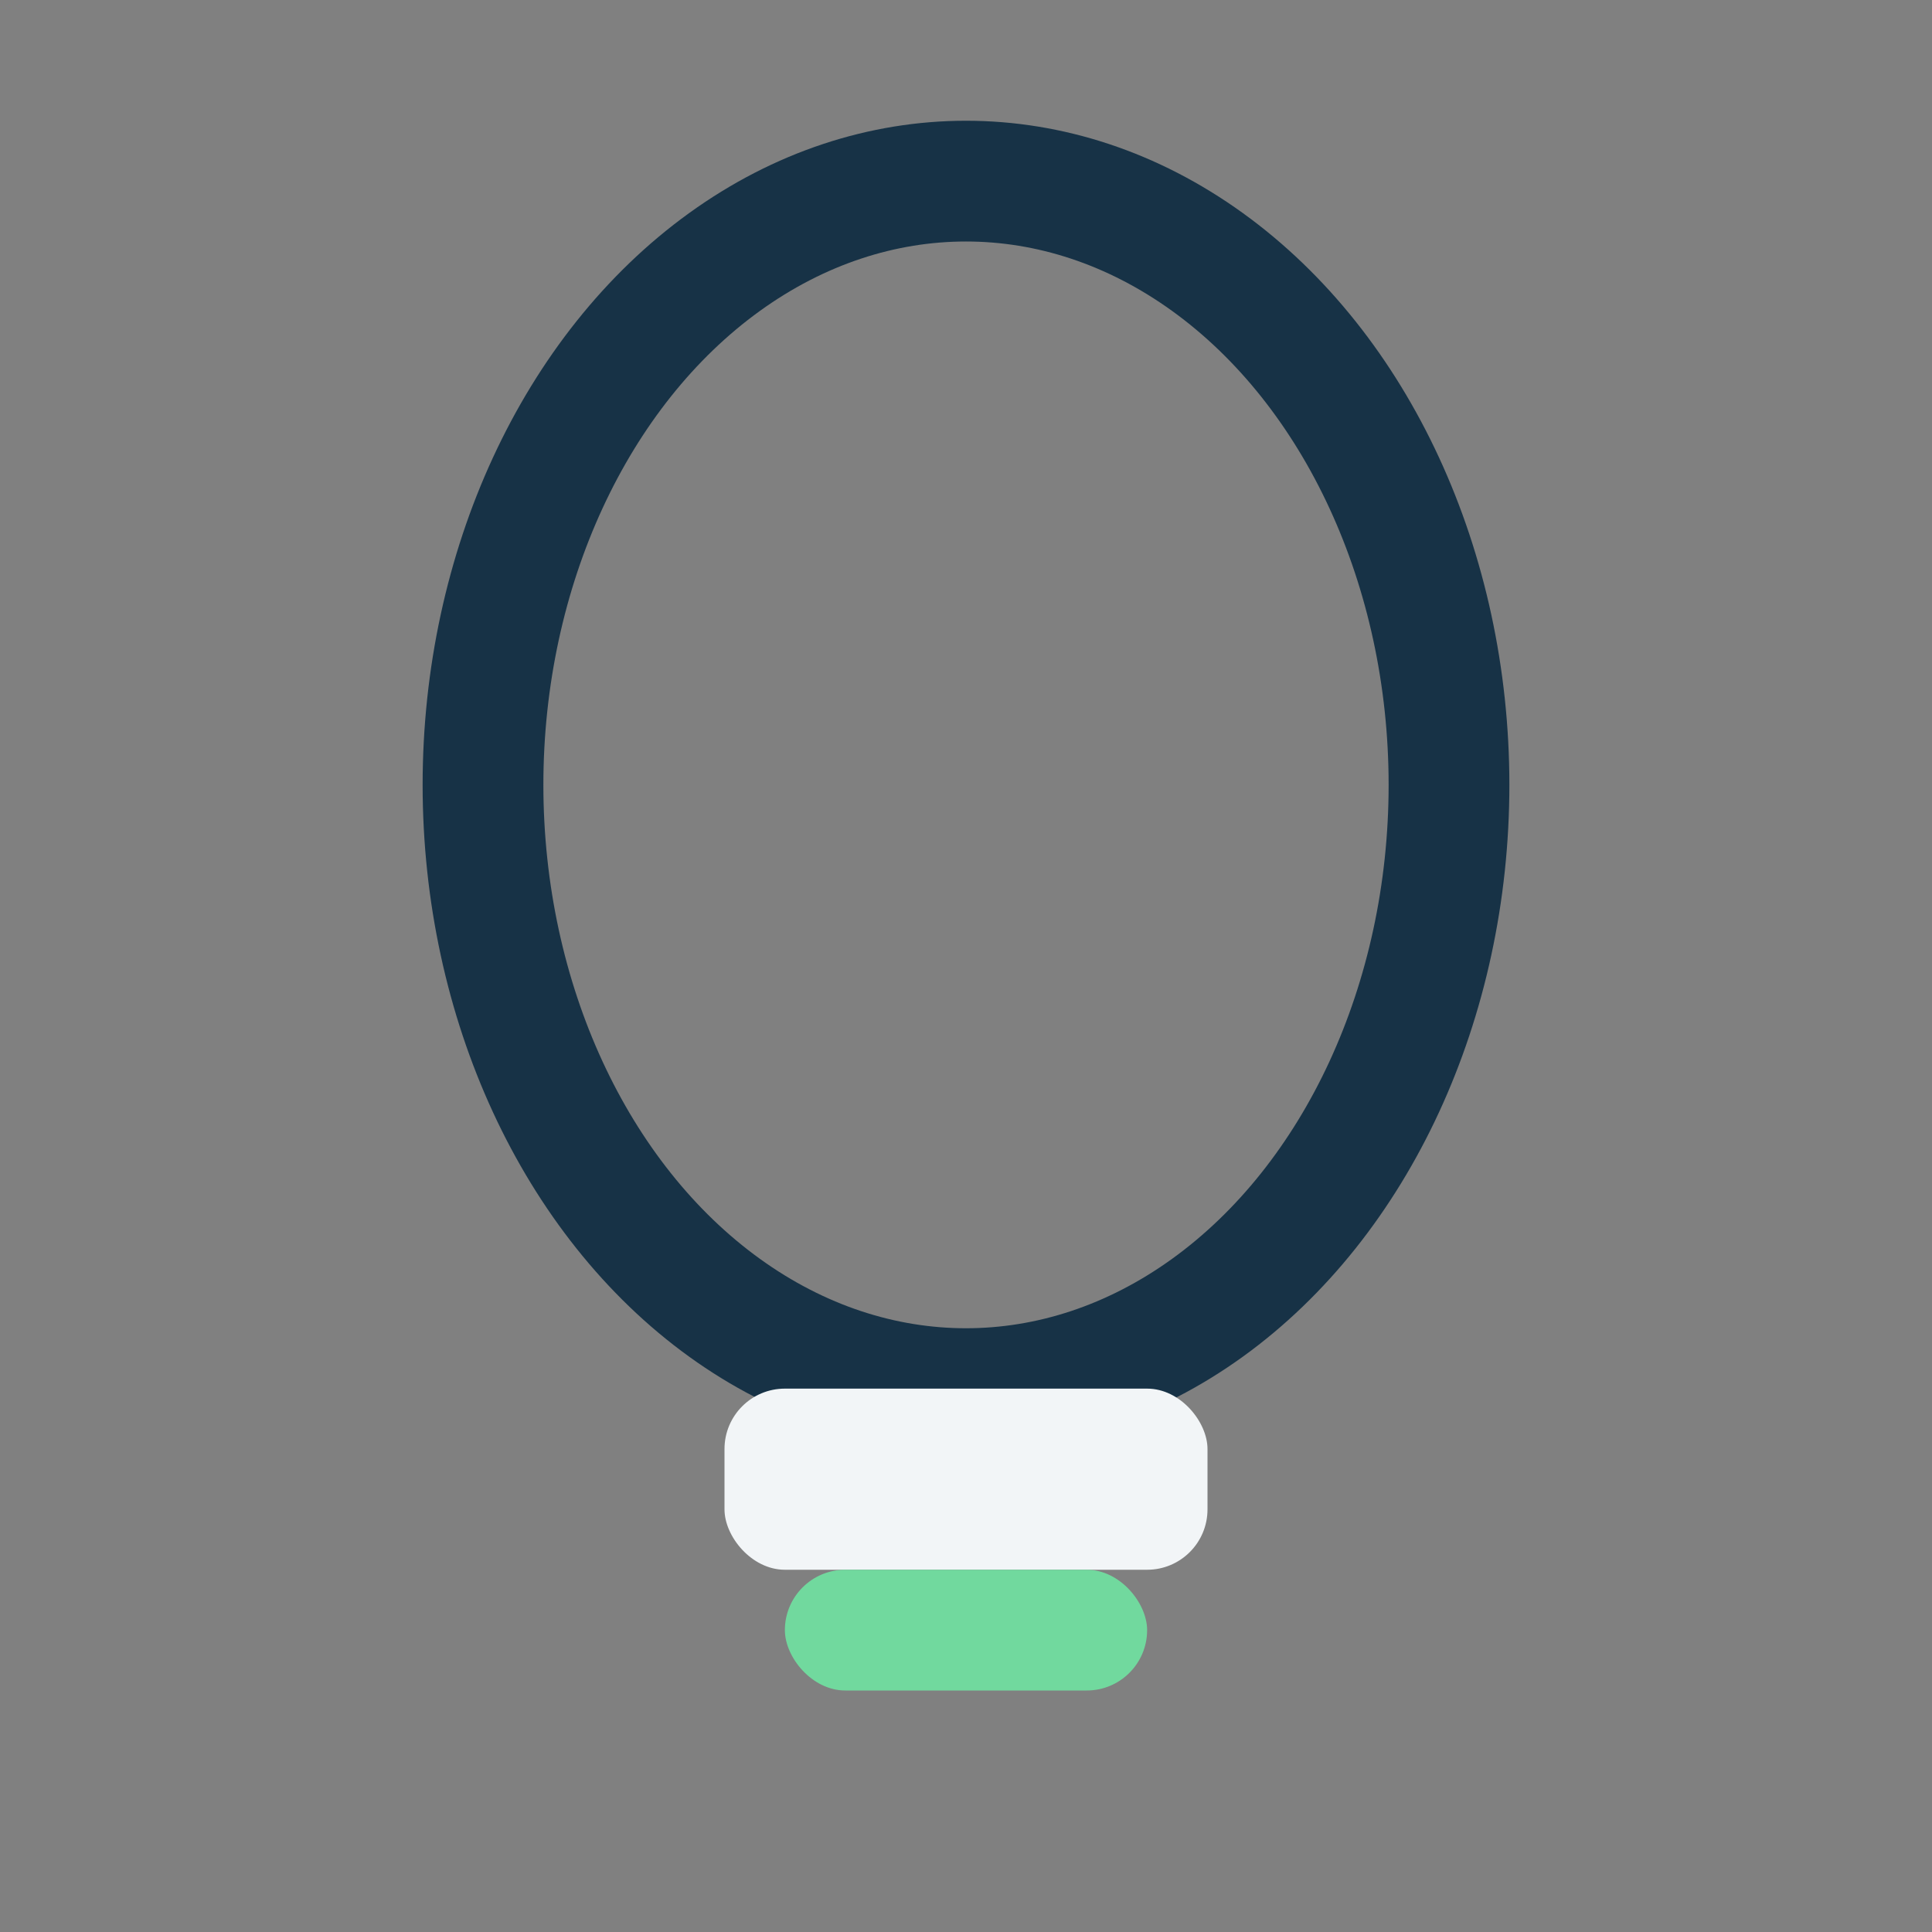
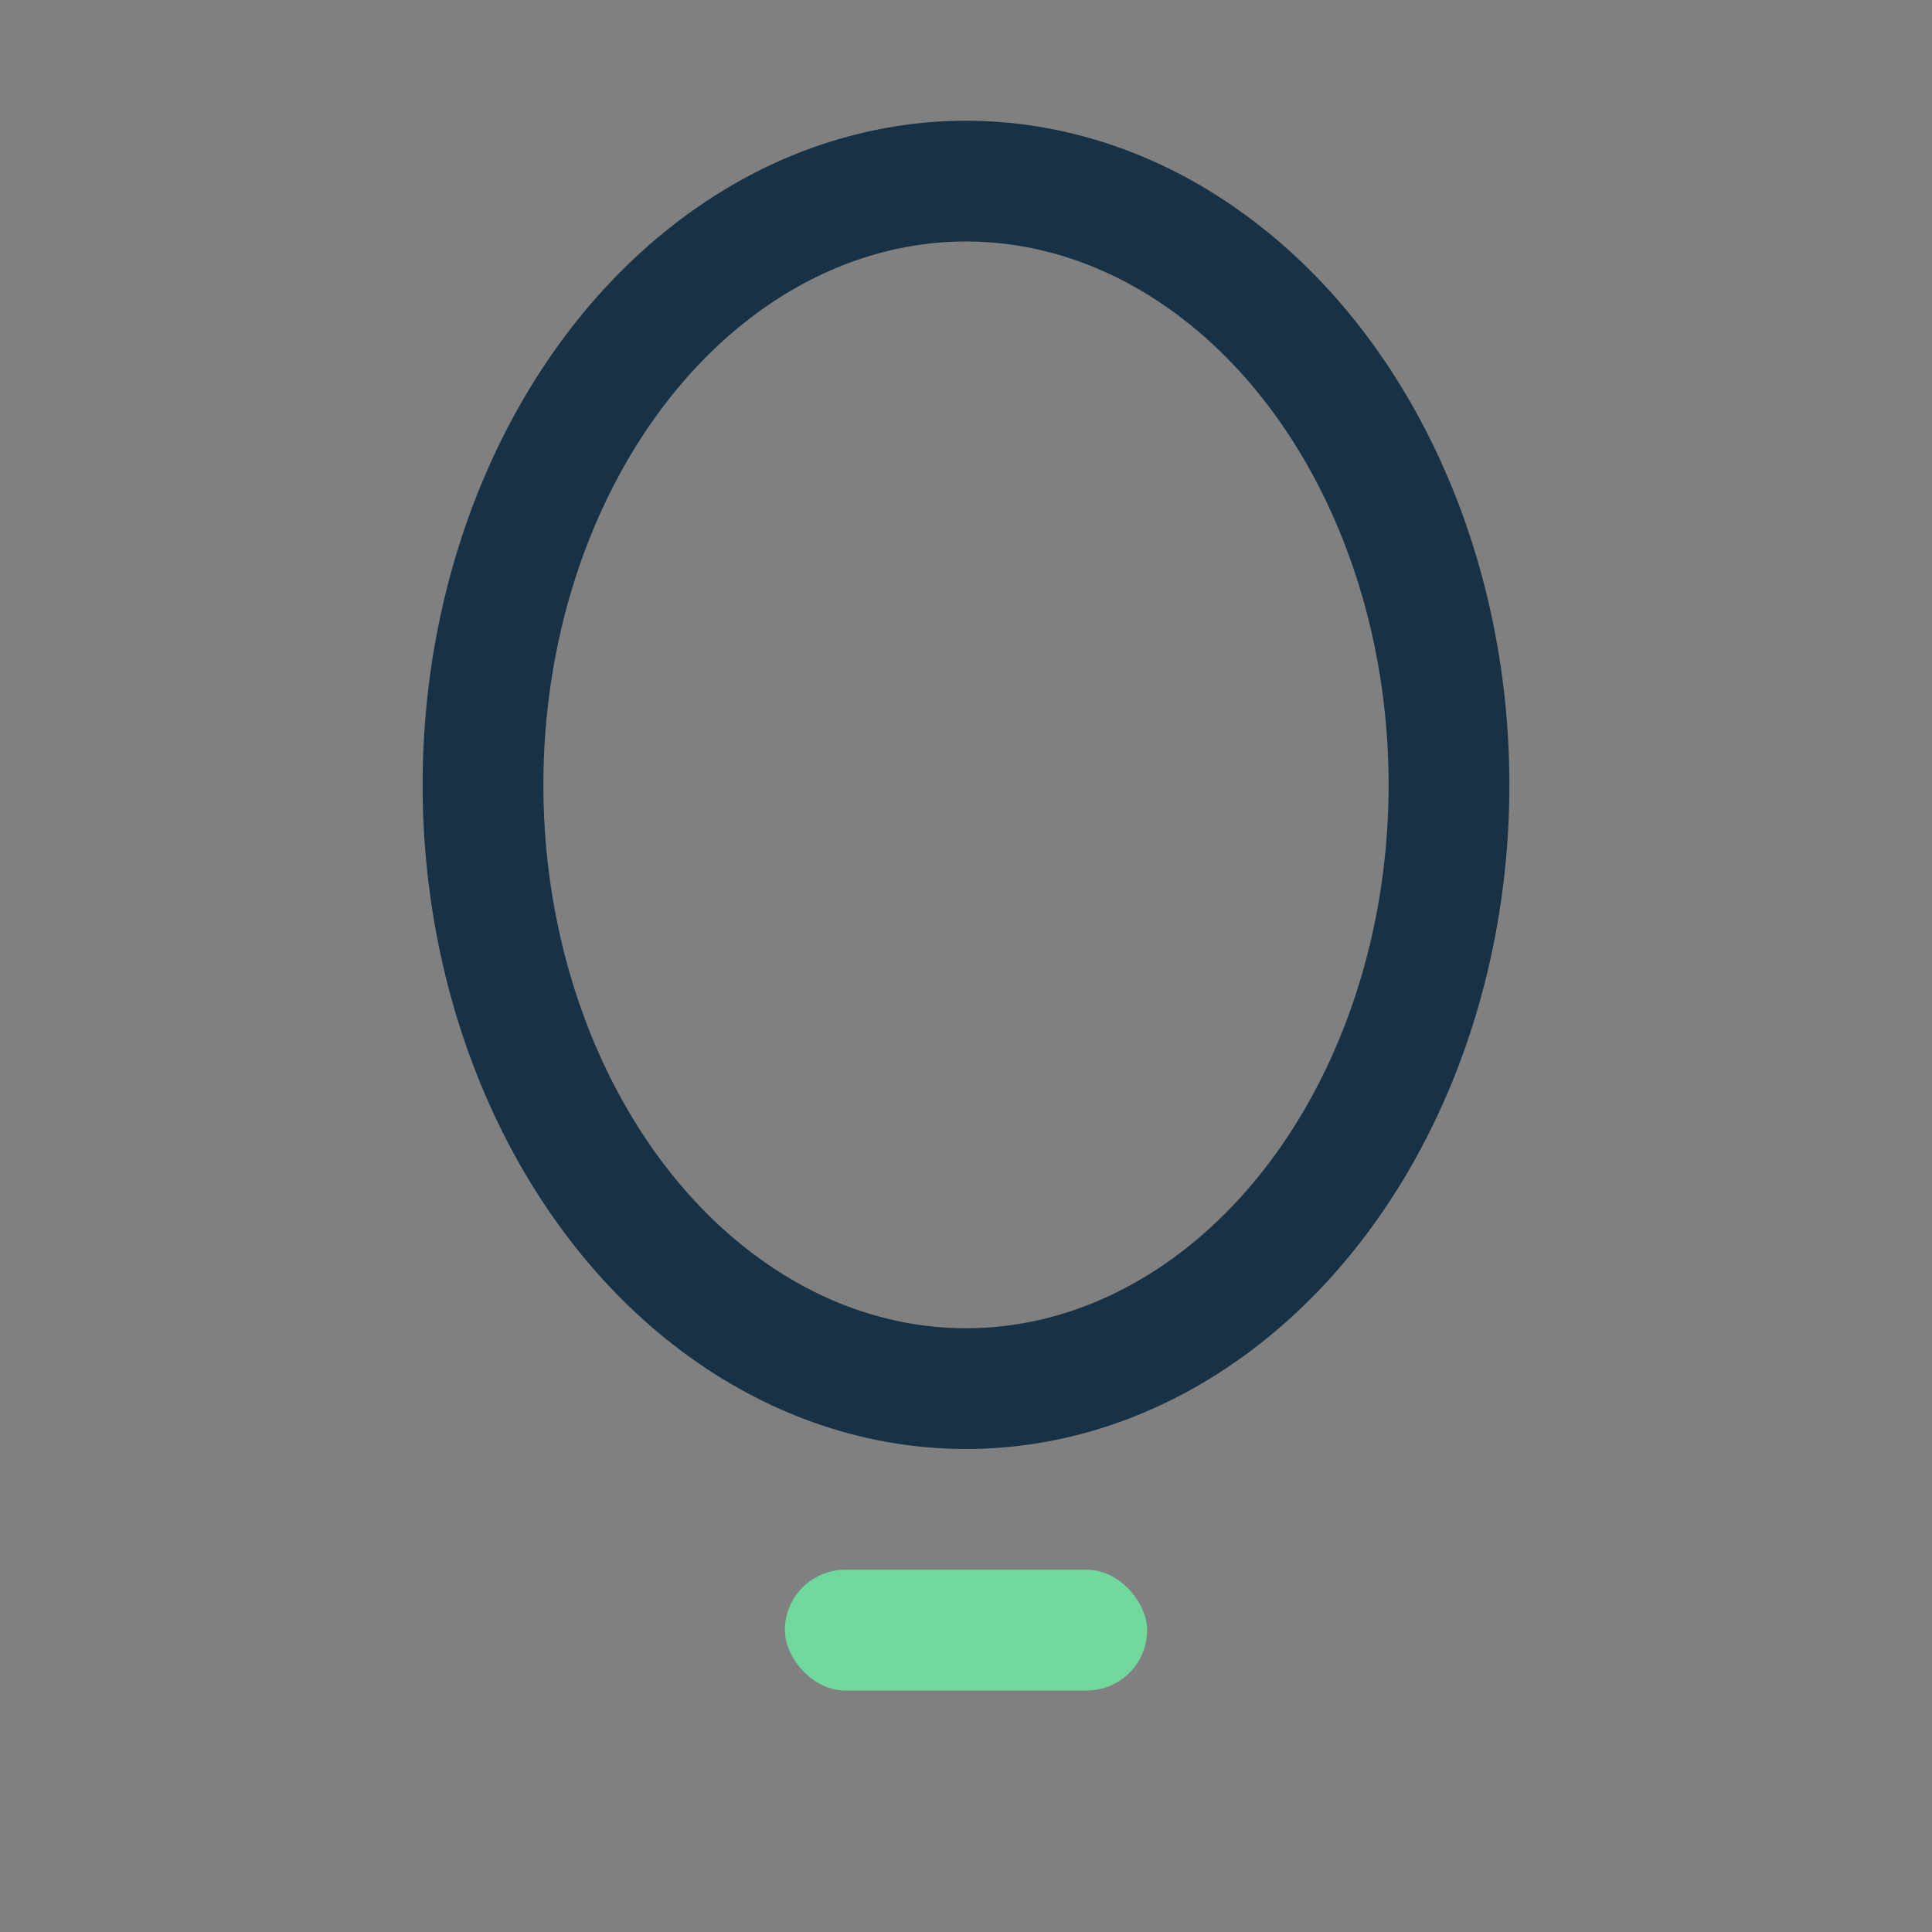
<svg xmlns="http://www.w3.org/2000/svg" width="32" height="32" viewBox="0 0 32 32">
  <rect x="0" y="0" width="32" height="32" fill="#808080" stroke="none" />
  <ellipse cx="16" cy="13" rx="8" ry="10" fill="none" stroke="#173246" stroke-width="2" />
-   <rect x="12" y="23" width="8" height="3" rx="1" fill="#F2F5F7" />
  <rect x="13" y="26" width="6" height="2" rx="1" fill="#71D99E" />
</svg>